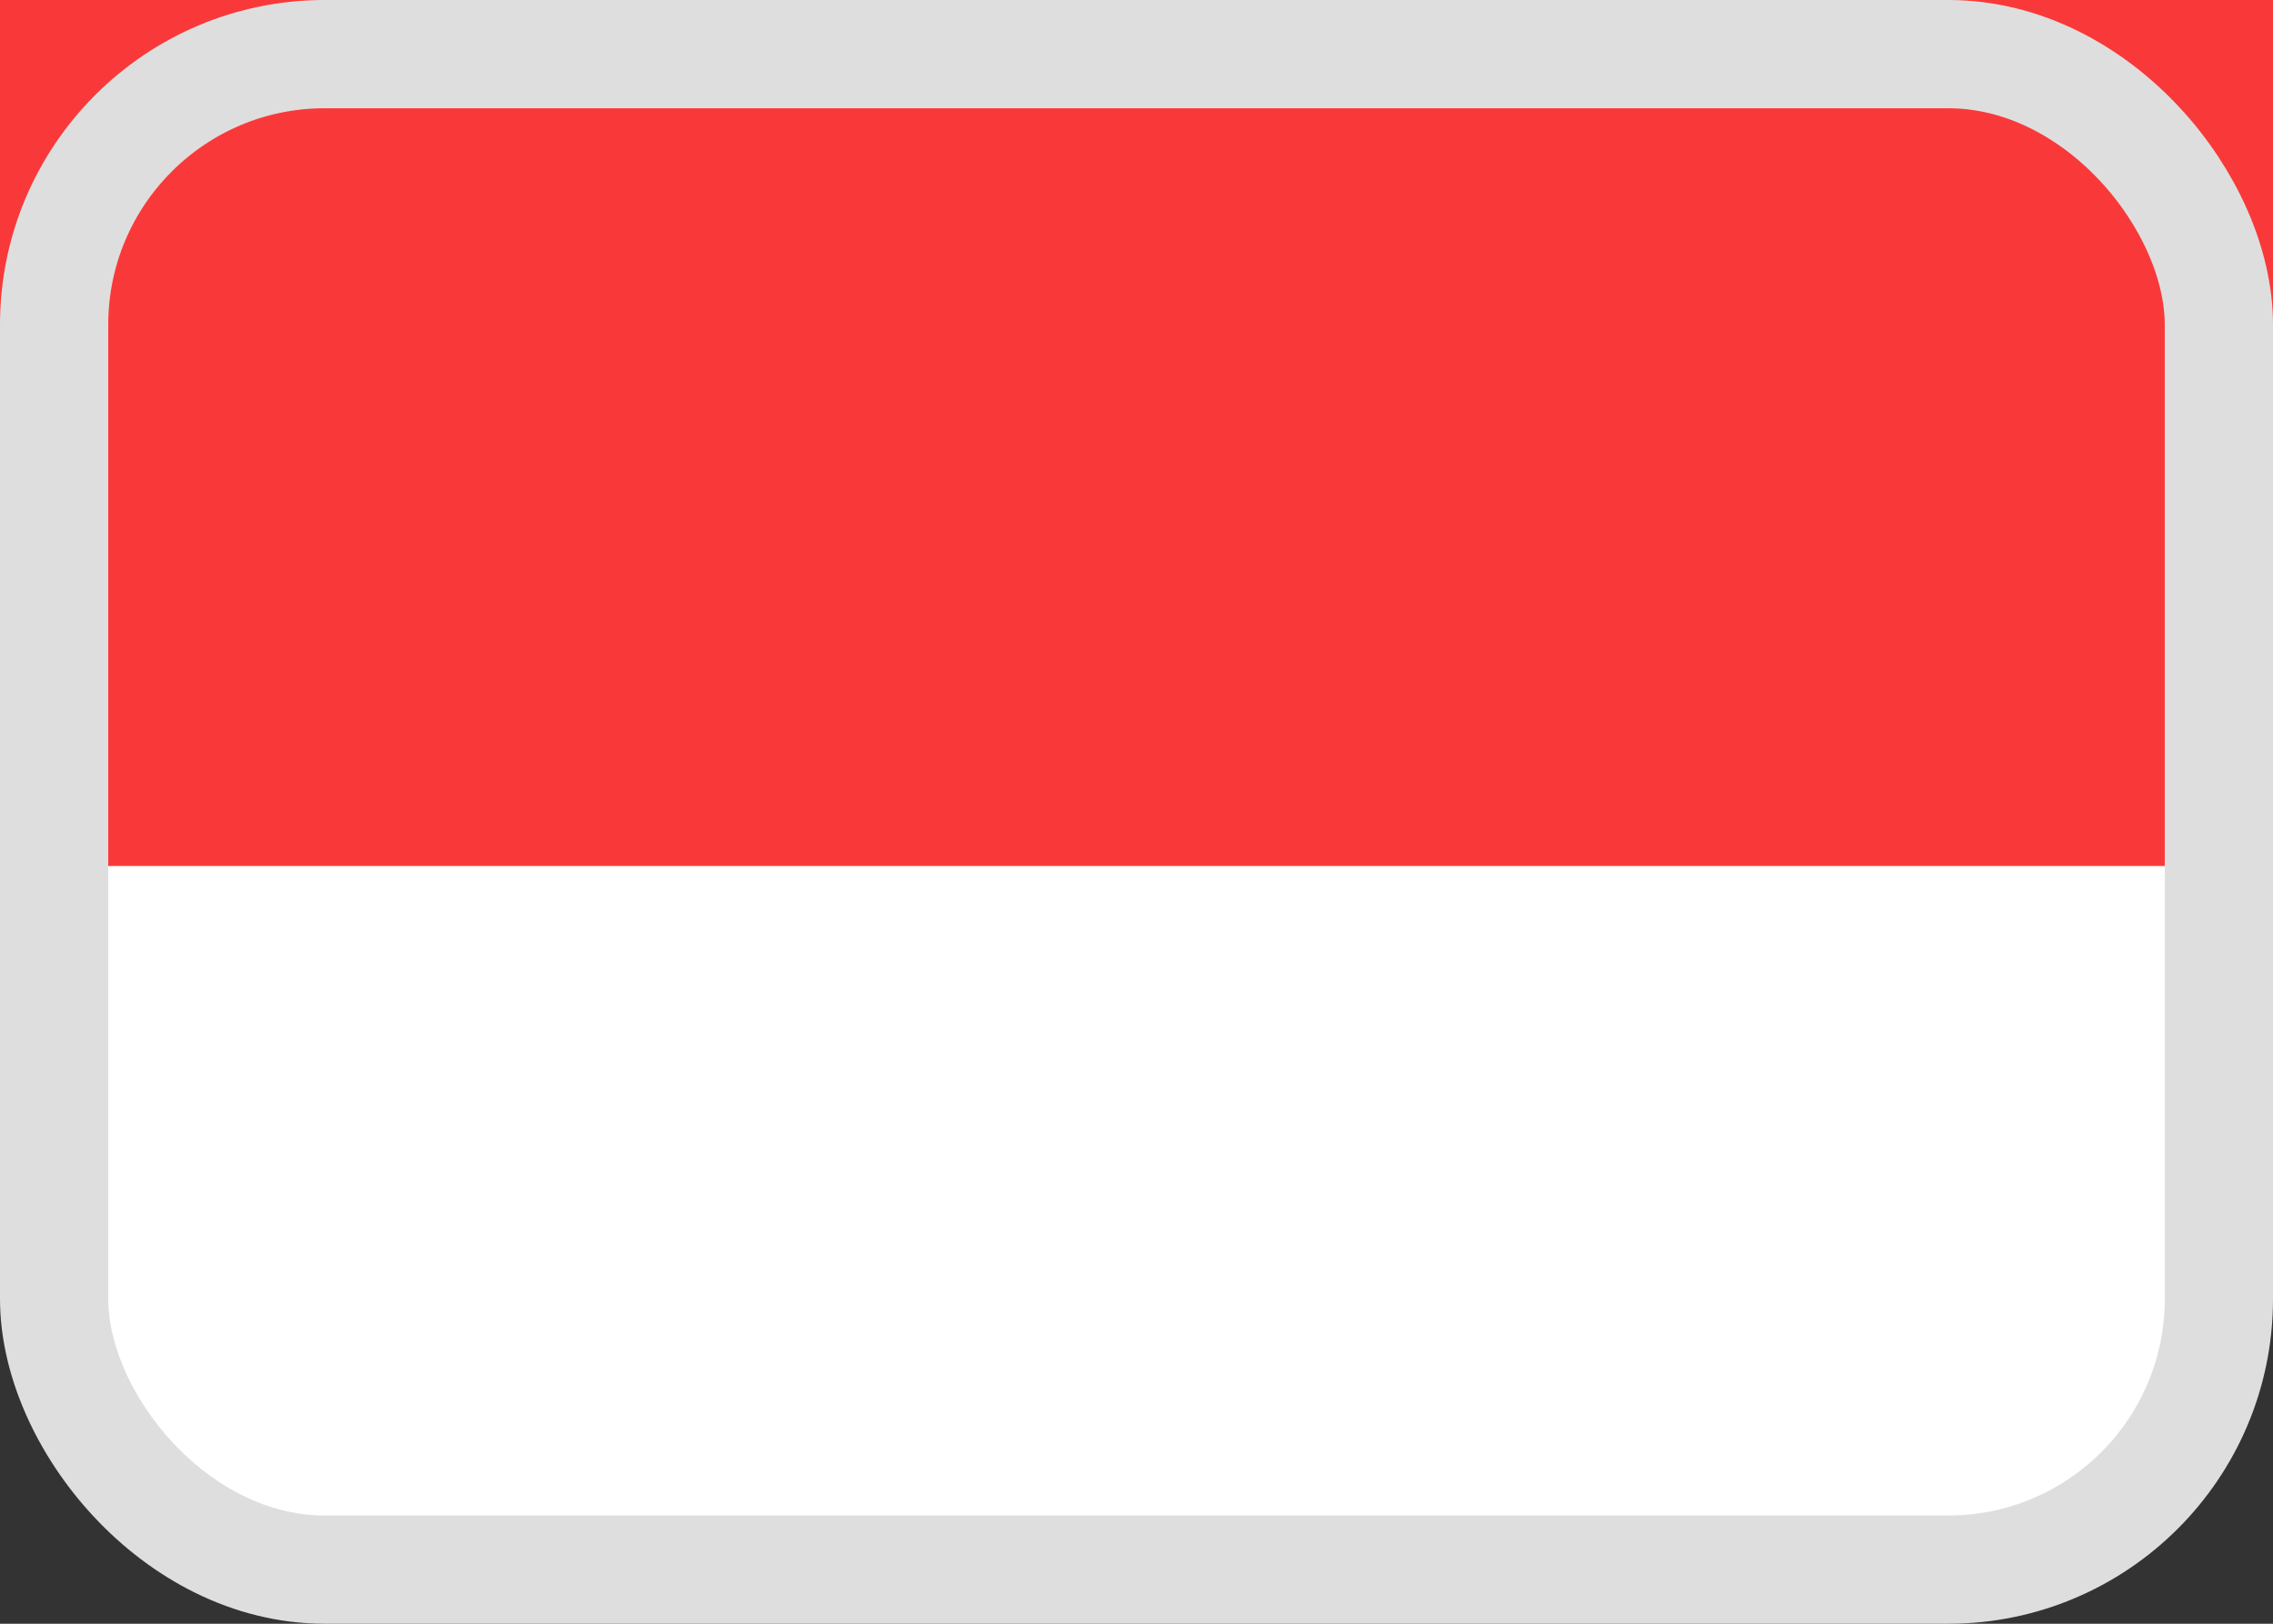
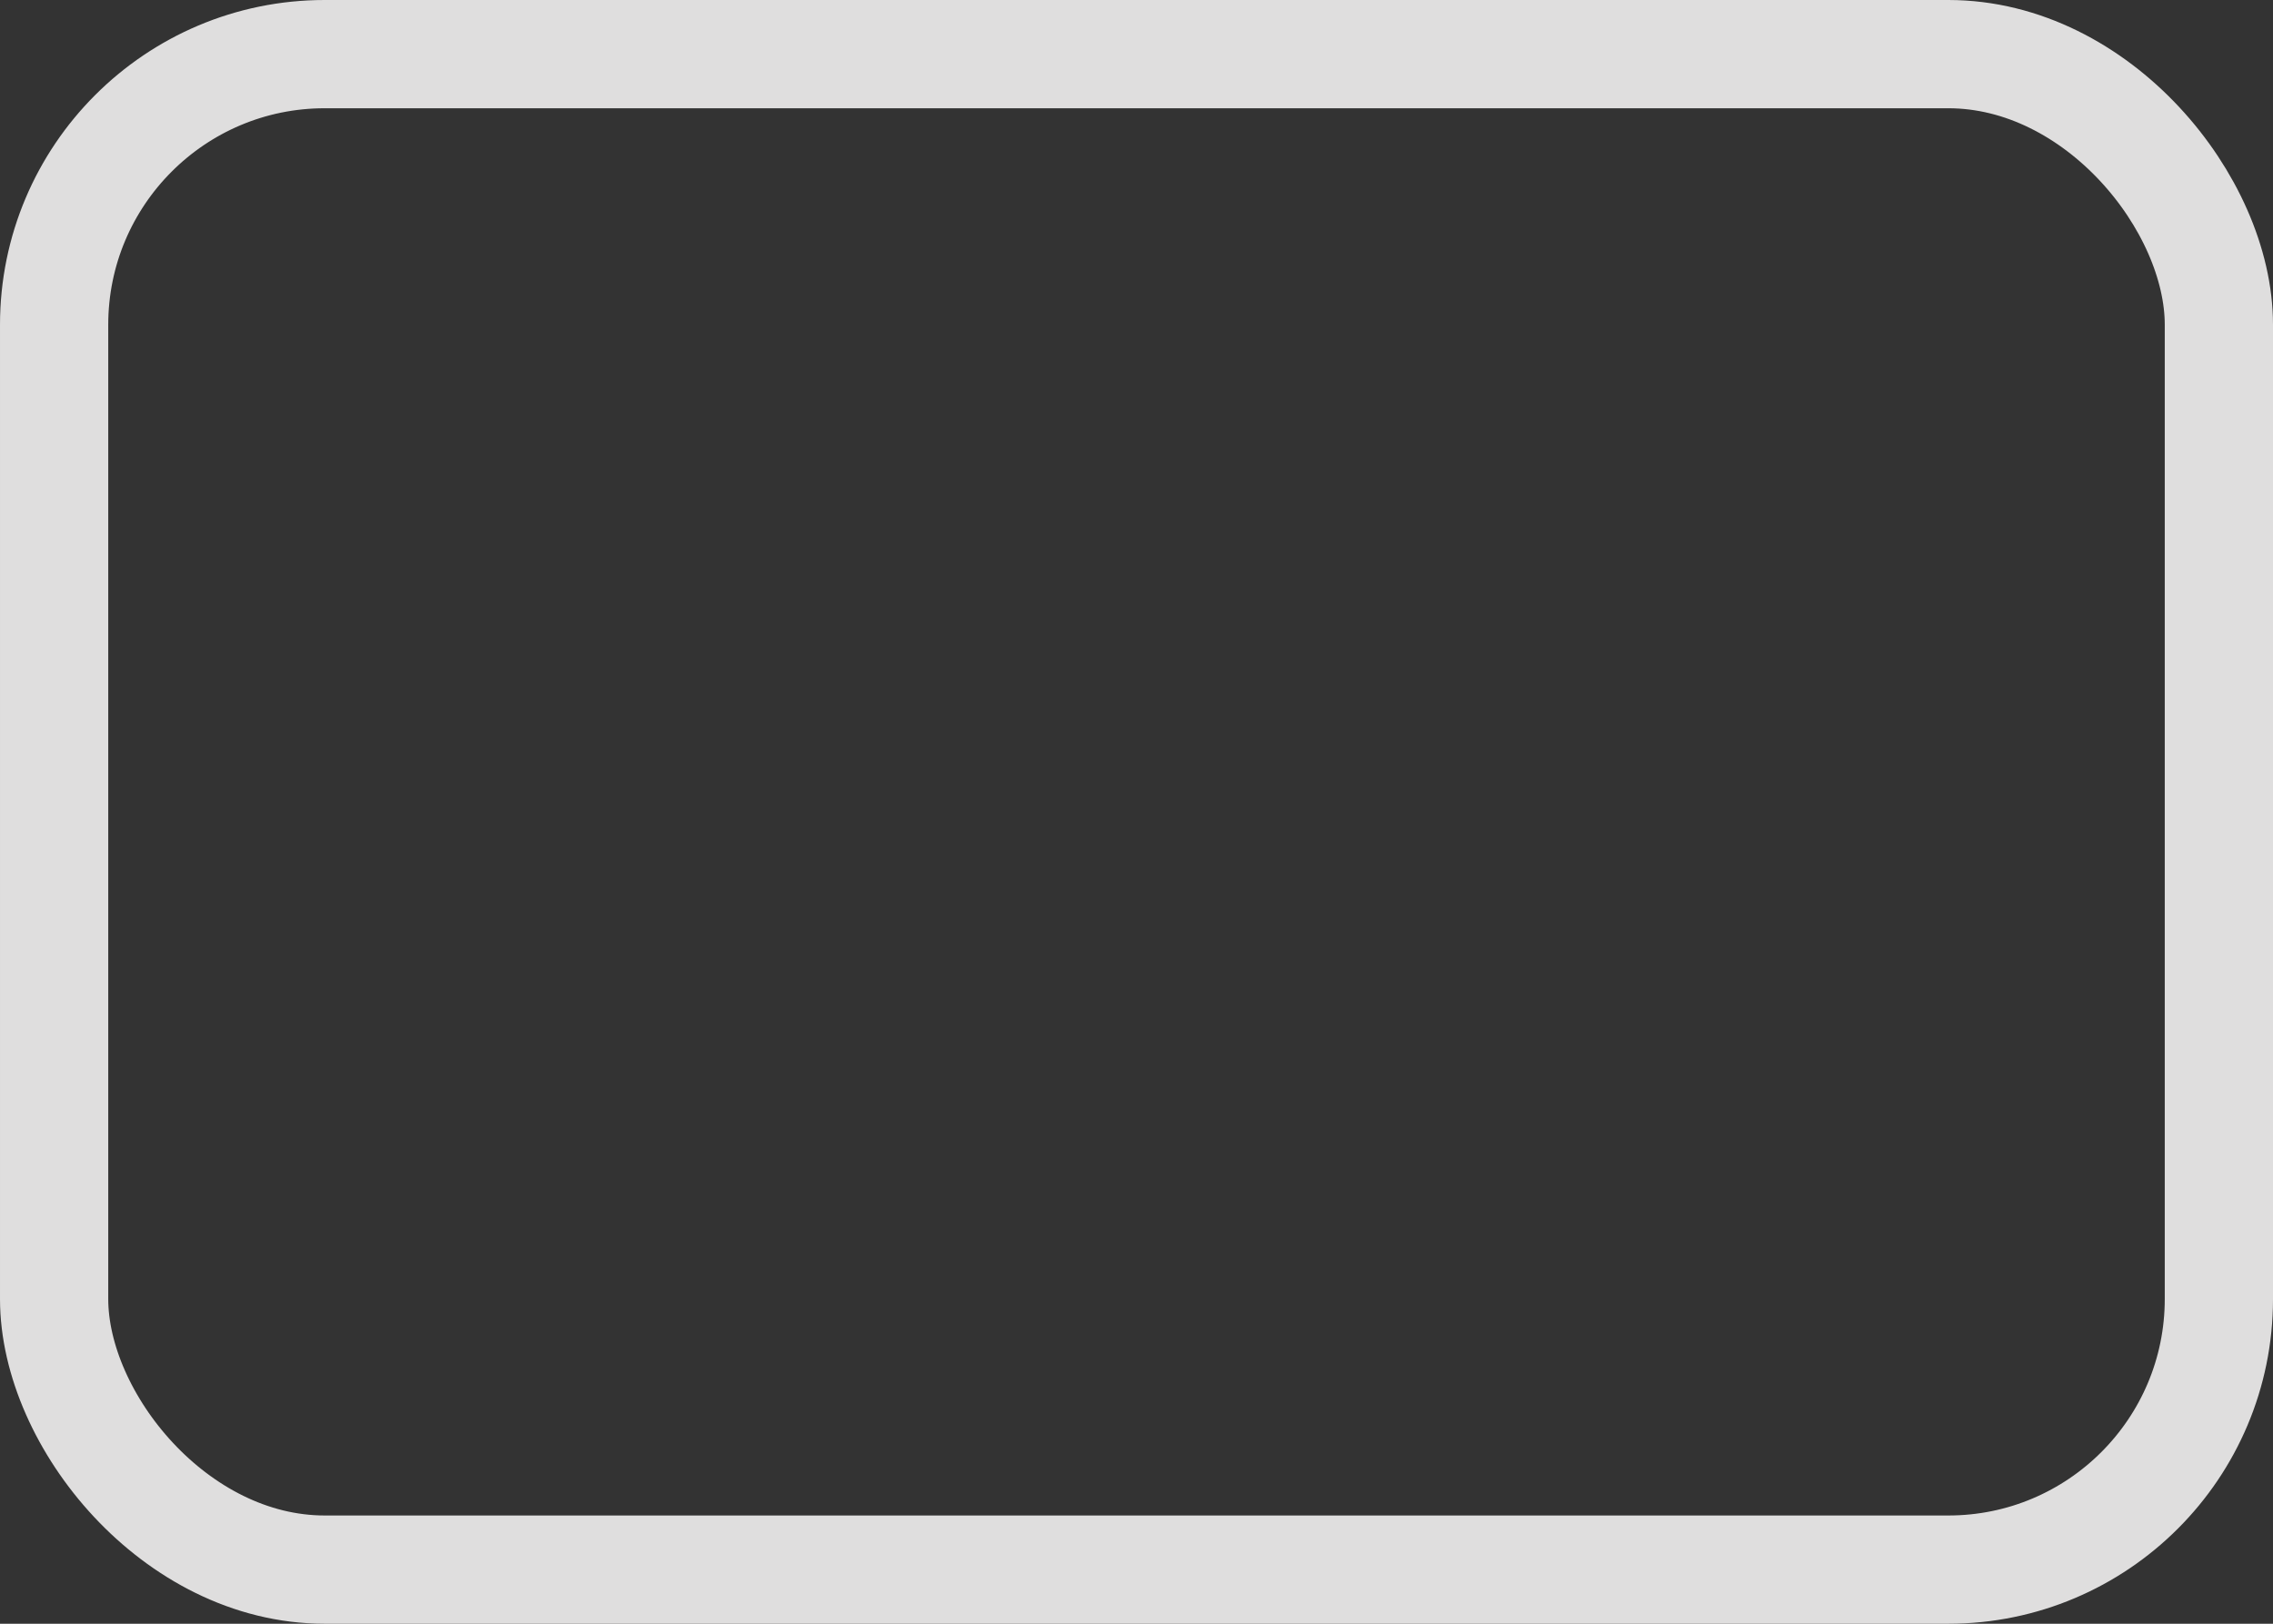
<svg xmlns="http://www.w3.org/2000/svg" width="21" height="15" viewBox="0 0 21 15" fill="none">
  <rect x="0" y="0" width="21" height="15" fill="#333333" stroke="none" />
-   <rect x="0.5" y="0.5" width="20" height="14" rx="2.5" fill="white" />
-   <path fill-rule="evenodd" clip-rule="evenodd" d="M0 0H21V8H0V0Z" fill="#F93939" />
  <rect x="0.5" y="0.5" width="20" height="14" rx="2.5" stroke="#DFDEDE" />
</svg>